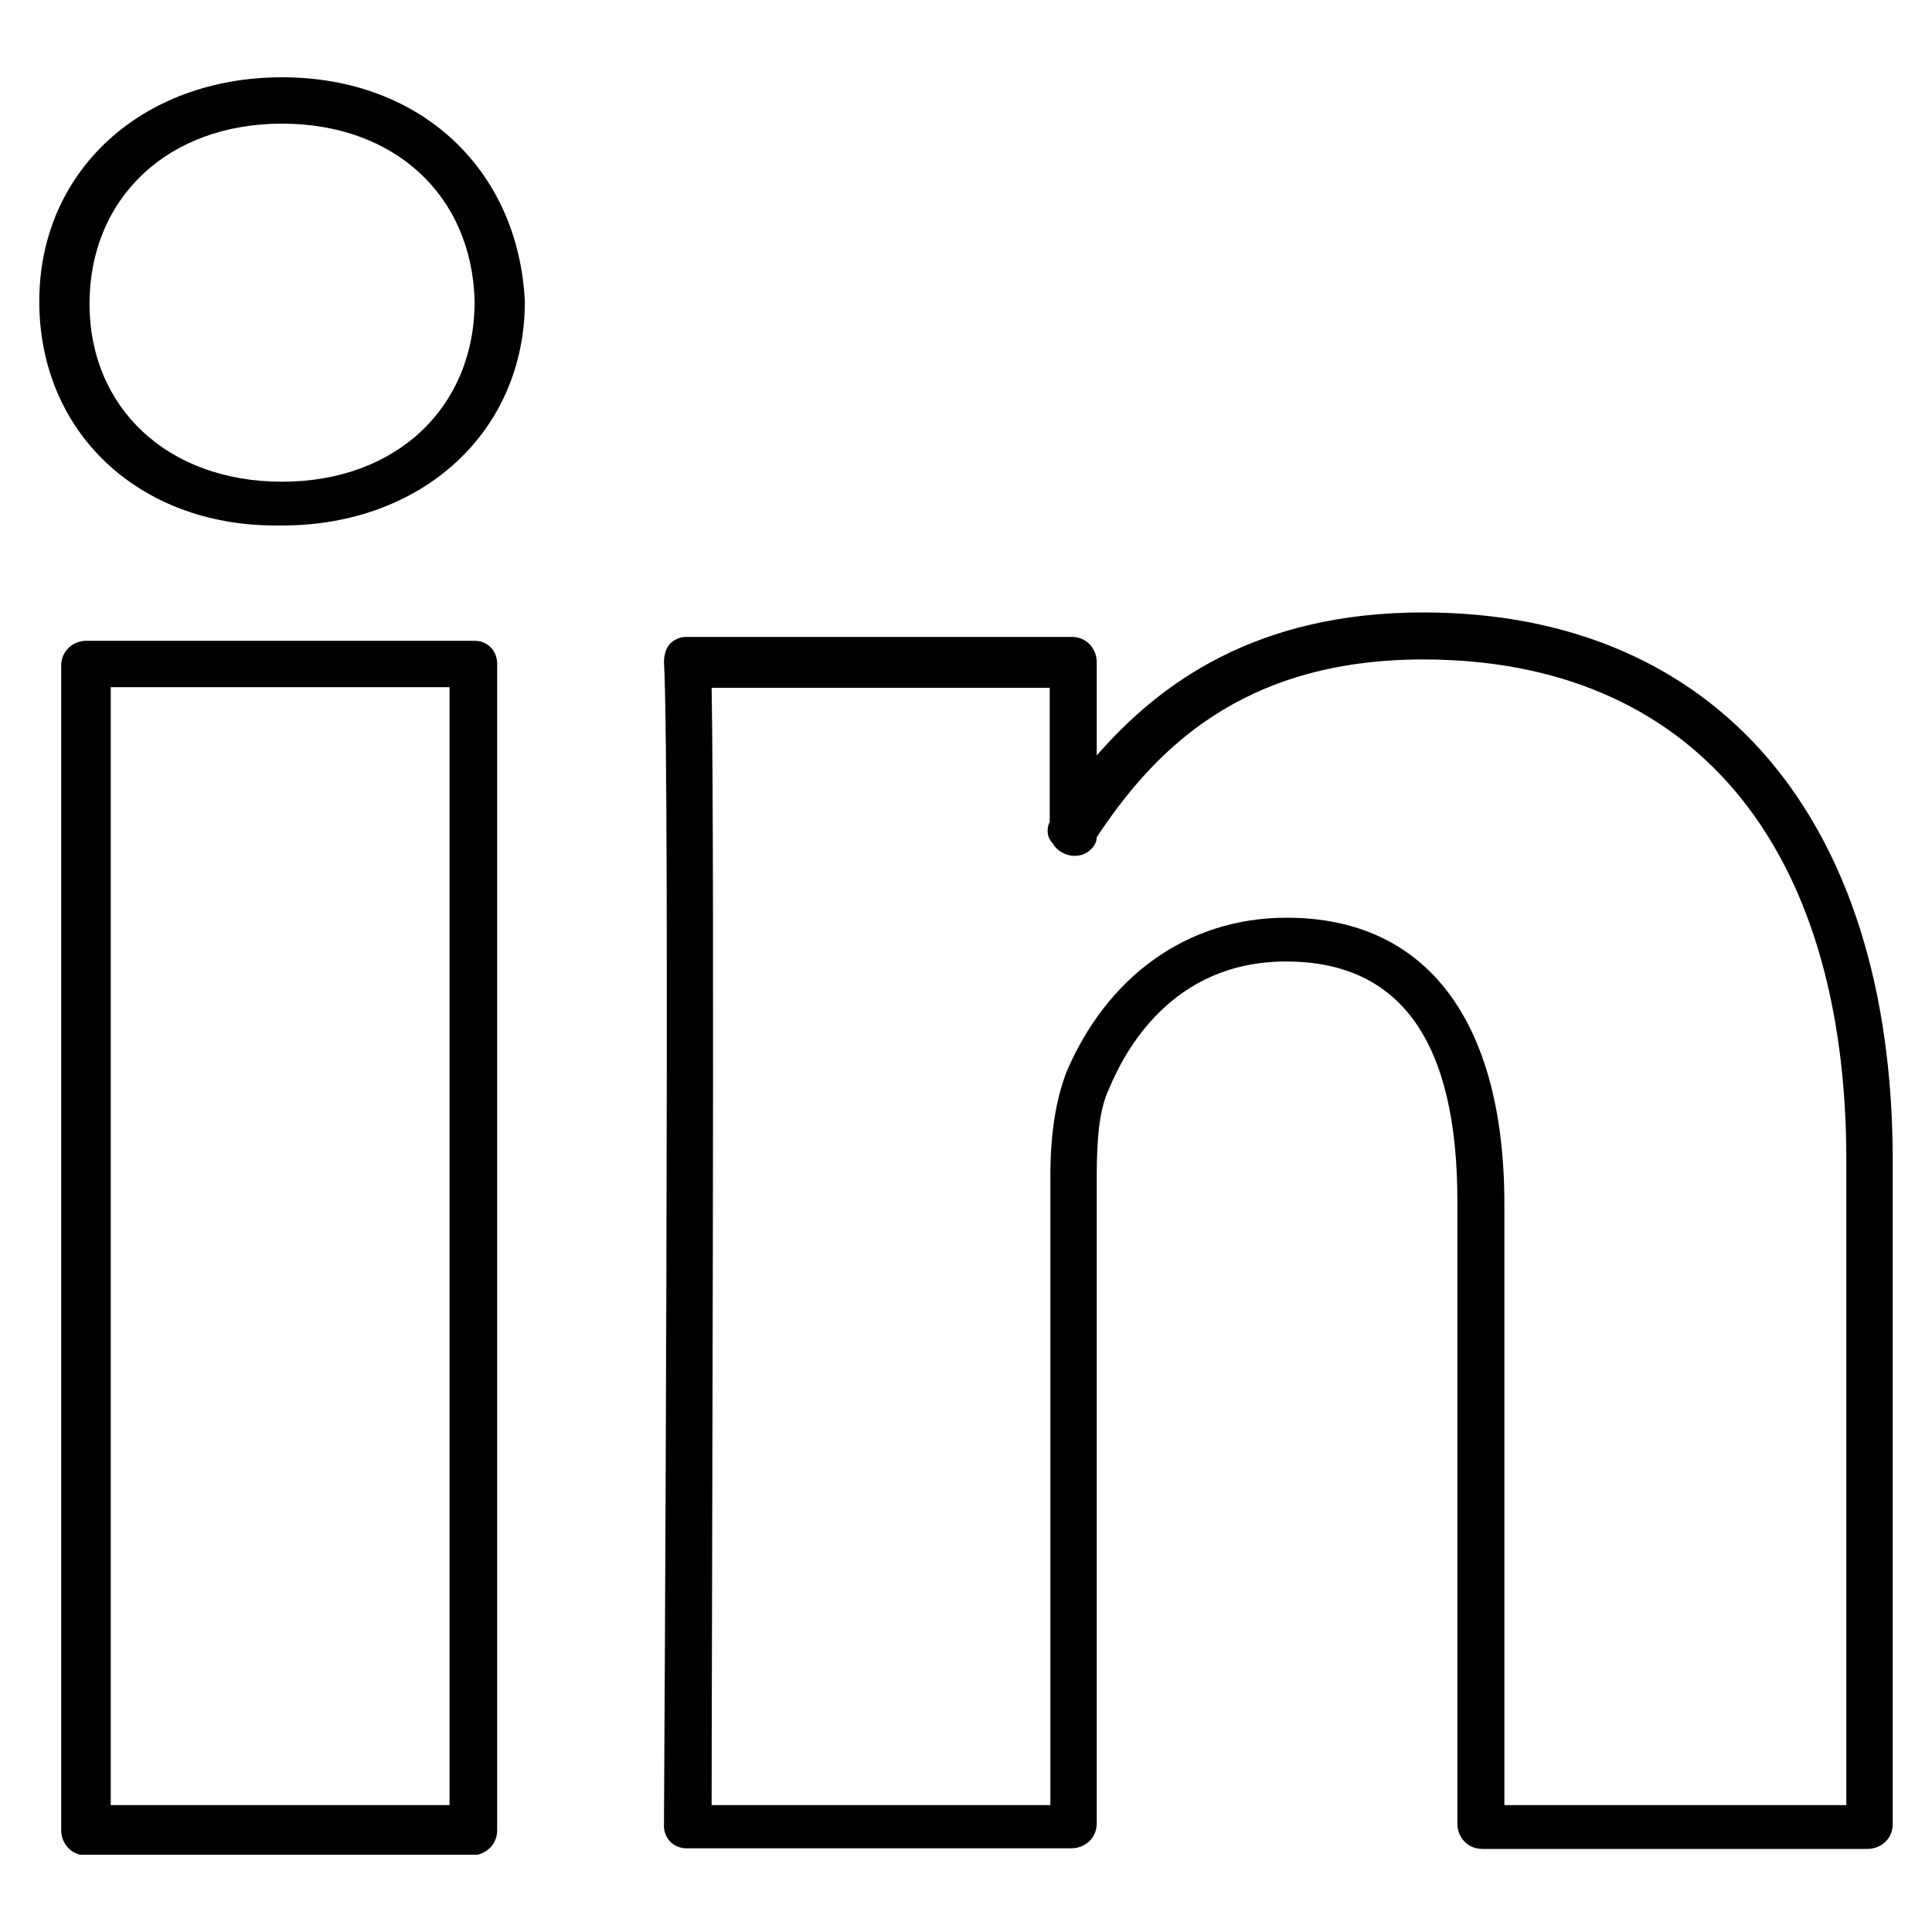
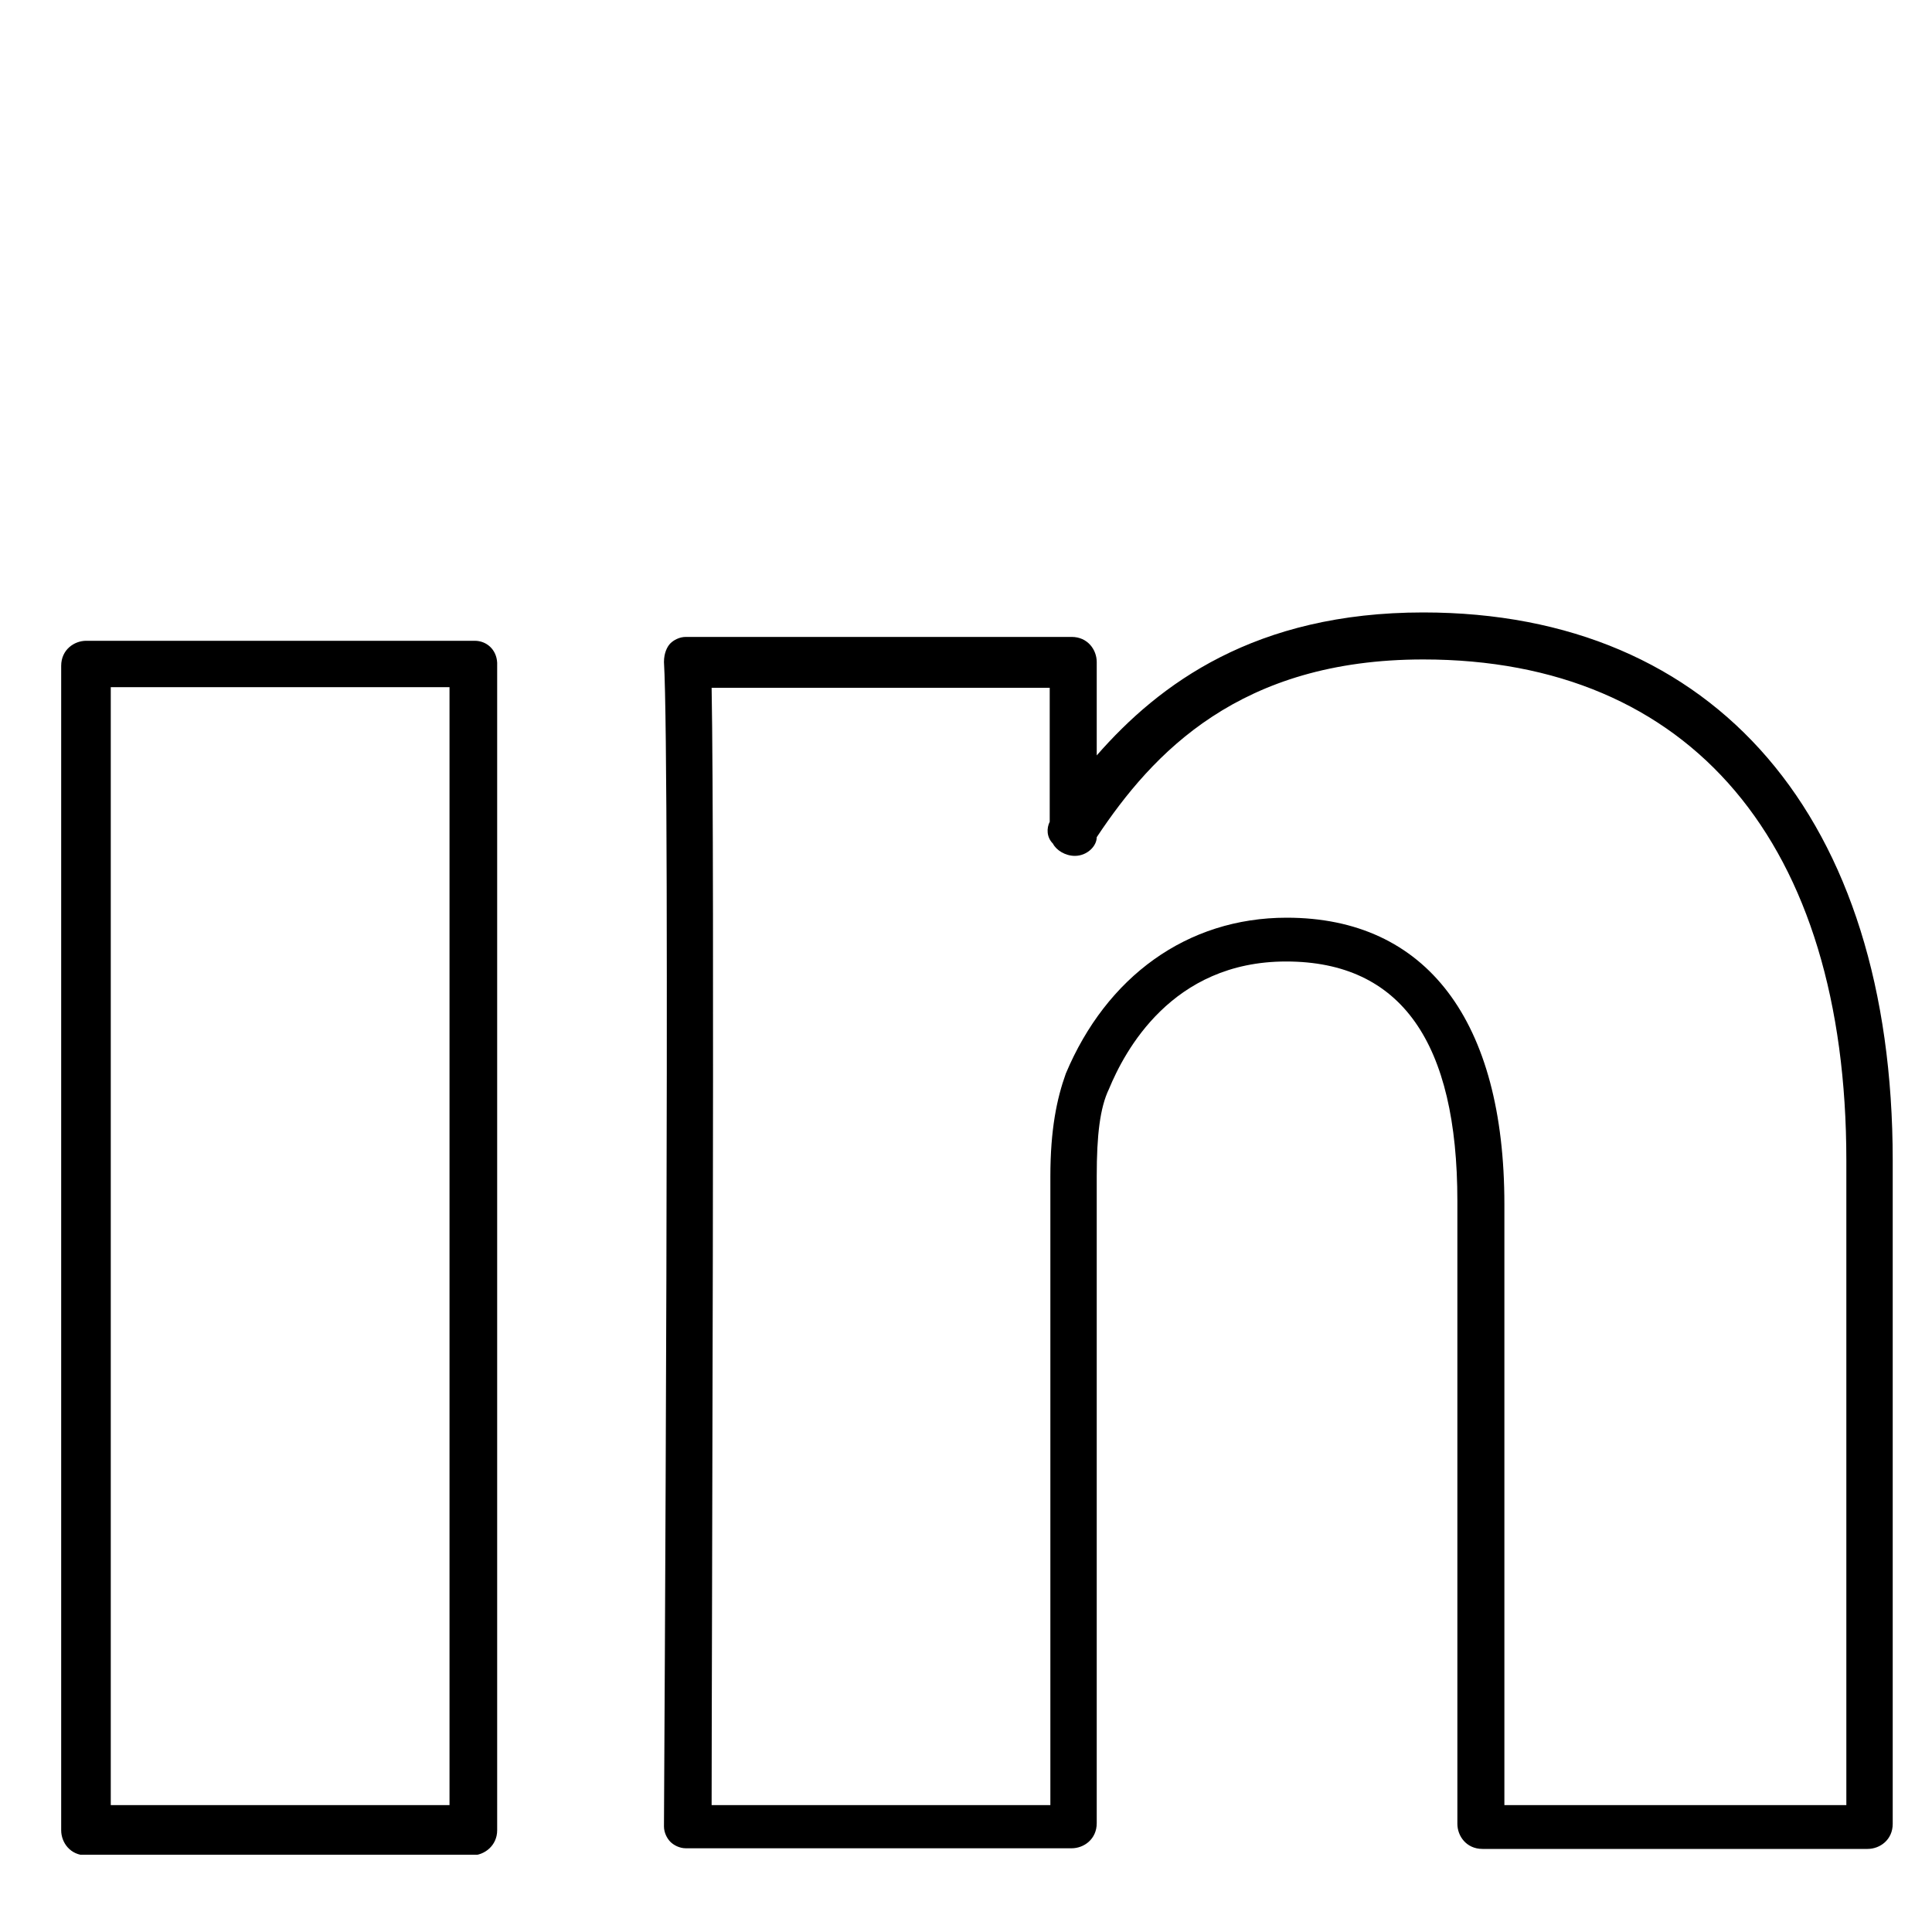
<svg xmlns="http://www.w3.org/2000/svg" xmlns:xlink="http://www.w3.org/1999/xlink" version="1.1" id="Capa_1" x="0px" y="0px" viewBox="0 0 300 300" style="enable-background:new 0 0 300 300;" xml:space="preserve">
  <style type="text/css"> .st0{display:none;} .st1{display:inline;} .st2{display:inline;clip-path:url(#XMLID_35_);} .st3{display:inline;clip-path:url(#XMLID_36_);} .st4{clip-path:url(#XMLID_37_);} .st5{display:inline;clip-path:url(#XMLID_38_);} </style>
  <g id="XMLID_12_" class="st0">
    <defs>
      <rect id="XMLID_1_" x="4.2" y="4.2" width="291.6" height="291.6" />
    </defs>
    <clipPath id="XMLID_35_" class="st1">
      <use xlink:href="#XMLID_1_" style="overflow:visible;" />
    </clipPath>
    <path id="XMLID_11_" class="st2" d="M213.7,114.6c-2,1-2.4,2.9-2,4.9c11.2,23.9,8.8,51.8-5.9,72.8c-14.2,20.5-37.6,30.3-64,27.8 c-19.5-2-38.1-13.7-49.8-31.3c-11.2-17.6-14.2-38.6-7.3-59.1c0.5-2,2-3.9,2.9-5.9c0.5-1,1-2,1.5-2.9c1-2,0-3.9-1.5-4.9 c-2-1-3.9,0-4.9,1.5c-0.5,1-1,2-1.5,2.9c-1.5,2.4-2.4,4.9-3.4,7.3c-7.3,22.5-4.9,45.9,7.8,65.5c12.7,19.5,33.2,32.2,55.2,34.7 c2.9,0.5,5.9,0.5,8.8,0.5c25.4,0,47.9-11.2,62-31.3c16.6-23,19-53.7,6.8-80.1C217.7,114.6,215.2,113.6,213.7,114.6L213.7,114.6z" />
    <path class="st2" d="M98.5,143.9c1.5-15.1,10.7-29.3,24.4-37.1c4.9-2.9,10.3-5.4,20.5-6.3c2.4-0.5,4.9-0.5,7.3-0.5 c29.3,0,50.8,21.5,51.3,51.3c0,14.7-4.9,26.9-14.2,36.6c-9.8,9.8-23.9,15.6-38.1,15.6c-15.1,0-29.3-6.3-39.1-17.1 C101.4,175.2,97,160.5,98.5,143.9L98.5,143.9z M150.2,210.8c16.1,0,32.2-6.8,43.5-18.1c10.7-10.7,16.1-25.4,16.1-41.5 c-0.5-33.2-25.4-58.6-58.6-58.6c-2.9,0-5.4,0-8.3,0.5c-11.7,1.5-17.6,3.9-23.4,7.3c-15.6,9.3-25.9,25.4-27.8,42.5 c-2,18.1,2.9,35.2,14.2,47.9C117,203.5,133.1,210.8,150.2,210.8L150.2,210.8z" />
    <path class="st2" d="M115.6,136.1c3.9-9.3,12.7-20.5,32.7-22h2.4c11.7,0,22.5,5.4,29.8,14.7c7.3,9.3,9.3,20.5,6.3,32.7 c-3.9,16.1-20,27.8-38.1,27.8c-2,0-3.4,0-5.4-0.5c-10.3-1.5-20.5-8.8-26.4-19C111.7,159.5,110.7,147.3,115.6,136.1L115.6,136.1z M142.9,196.2c2,0.5,4.4,0.5,6.3,0.5c21,0,40.5-14.7,45.4-33.7c3.4-14.2,0.5-28.3-7.8-39.1c-9.3-11.7-23.9-18.1-38.6-17.1 c-24.9,2-35.2,17.1-39.1,26.4c-5.9,13.2-4.9,27.8,2,40.1C118,185.4,130.2,194.7,142.9,196.2L142.9,196.2z" />
    <path id="XMLID_6_" class="st2" d="M58.4,83.8c2,0,3.9-1.5,3.9-3.9V11c0-2-1.5-3.9-3.9-3.9s-3.9,1.5-3.9,3.9v68.9 C54.5,82.3,56.5,83.8,58.4,83.8z" />
-     <path class="st2" d="M242.6,288H59.4c-24.9-2.4-44-21-46.4-45.4V104.8h83.5h1c3.4-1,6.8-3.4,9.8-5.9c1-1,2-1.5,2.9-2 c11.2-8.3,25.4-12.7,40.5-12.7c14.7,0,29.3,4.9,40.1,12.7c1,0.5,2,1.5,2.9,2c2.9,2.4,6.3,5.4,9.8,5.9h1h84v138.7 C285.1,266.5,265.5,286,242.6,288L242.6,288z M278.2,21.8c-9.3-9.3-23-15.6-36.1-17.1H84.8c-2,0-3.9,1.5-3.9,3.9v71.8 c0,2,1.5,3.9,3.9,3.9c2.4,0,3.9-1.5,3.9-3.9V12.5h153.4c13.7,1.5,25.4,8.3,31.7,14.7c13.7,13.7,15.1,38.1,14.7,70.3h-84 c-2-0.5-4.4-2.9-6.3-4.4c-1-1-2-2-2.9-2.4c-12.2-9.3-28.3-14.2-44.4-14.2h-0.5c-16.6,0-32.2,5.4-44.4,14.2c-1,0.5-2,1.5-2.9,2.4 c-2,2-4.4,3.9-6.3,4.4h-84C12,68.7,13,41.8,27.2,27.2c1-1,2.4-2,3.4-2.9v56.2c0,2,1.5,3.9,3.9,3.9s3.9-1.5,3.9-3.9V16.9 c0-1.5-0.5-2.4-2-3.4C35.5,13,34,13,33,14c-4.4,2.4-7.8,4.9-10.7,7.8C5.2,38.9,4.2,69.2,5.2,100.9c0,0.5,0,1,0.5,1.5V243 c2.9,28.3,24.4,49.3,53.2,52.3h91.8h91.8c26.9-2.9,49.3-24.9,52.3-51.8V100.9C295.8,64.8,294.8,38.4,278.2,21.8L278.2,21.8z" />
-     <path class="st2" d="M222.5,71.1V40.8c0-2,1.5-3.4,3.4-3.4h30.3c2,0,3.4,1.5,3.4,3.4v30.3c0,2-1.5,3.4-3.4,3.4H226 C224,74.5,222.5,73.1,222.5,71.1z M256.2,81.9c5.9,0,10.7-4.9,10.7-10.7V40.8c0-5.9-4.9-10.7-10.7-10.7H226 c-5.9,0-10.7,4.9-10.7,10.7v30.3c0,5.9,4.9,10.7,10.7,10.7H256.2z" />
  </g>
  <g id="XMLID_29_" class="st0">
    <defs>
      <rect id="XMLID_30_" x="78.3" y="4.2" width="143.5" height="291.6" />
    </defs>
    <clipPath id="XMLID_36_" class="st1">
      <use xlink:href="#XMLID_30_" style="overflow:visible;" />
    </clipPath>
    <path id="XMLID_31_" class="st3" d="M172.2,105.5h41.3c-1.5,17.6-4,34.2-5,40.6h-36.9c-2,0-4,1.5-4,3.9v138.5h-51.8V150 c0-2-1.5-3.9-4-3.9H86.5V106h25.4c2,0,4-1.5,4-3.9V62.9v-0.5c0-15.7,4.5-27.4,12.9-36.2c10-9.8,24.9-14.7,44.3-14.7H214v42.6h-28.9 c-8,0-16.9,7.8-16.9,15.2v32.8C168.2,104,170.2,105.5,172.2,105.5L172.2,105.5z M185.1,61.4h32.4c2,0,4-1.5,4-3.9V8.1 c0-2-1.5-3.9-4-3.9h-44.3c-21.9,0-38.3,5.4-49.8,16.6c-10.5,10.3-15.4,24-15.4,42.1v35.2H82.5c-2,0-4,1.5-4,3.9V150 c0,2,1.5,3.9,4,3.9h25.4v138c0,2,1.5,3.9,4,3.9h59.8c2,0,4-1.5,4-3.9V153.4H212c2,0,3.5-1.5,3.5-2.9c0,0,4-23.5,5.5-48.4 c0-1-0.5-2-1-2.9c-0.5-1-1.5-1-2.5-1h-41.8V69.3C175.6,66.3,180.6,61.4,185.1,61.4L185.1,61.4z" />
  </g>
  <g id="XMLID_18_">
    <defs>
      <rect id="XMLID_19_" x="4.7" y="12" width="290.5" height="276" />
    </defs>
    <clipPath id="XMLID_37_">
      <use xlink:href="#XMLID_19_" style="overflow:visible;" />
    </clipPath>
    <path id="XMLID_26_" class="st4" d="M69.9,280.3H17.2V106.7h52.6V280.3z M73.7,99.5H13.4c-1.9,0-3.9,1.4-3.9,3.9v180.8 c0,1.9,1.4,3.9,3.9,3.9h59.9c1.9,0,3.9-1.5,3.9-3.9V102.9C77.1,100.9,75.6,99.5,73.7,99.5L73.7,99.5z" />
-     <path id="XMLID_23_" class="st4" d="M43.8,74.8c-17.9,0-29.9-11.6-29.9-27.6c0-16.4,12.1-28,29.9-28c17.4,0,29.5,11.1,29.9,27.6 C73.7,63.2,61.6,74.8,43.8,74.8z M43.8,12C22.1,12,6.1,26.5,6.1,46.8c0,20.3,15.4,34.8,36.7,34.8h1c21.7,0,37.7-14.5,37.7-34.8 C80.5,26.5,65.5,12,43.8,12L43.8,12z" />
    <path id="XMLID_20_" class="st4" d="M286.2,280.3h-52.6V187c0-28.5-12.1-44.5-33.8-44.5c-15.5,0-28,9.2-34.3,24.2 c-1.4,3.9-2.4,8.7-2.4,16v97.6h-52.6c0-23.2,0.5-146.5,0-173.5H163v20.8c-0.5,1-0.5,2.4,0.5,3.4c0.5,1,1.9,1.9,3.4,1.9 c1.9,0,3.4-1.5,3.4-2.9c8.7-13.1,22.2-27.6,50.7-27.6c41.5,0,65.7,28.5,65.7,77.8v100.1H286.2z M221,95.1 c-26.1,0-41,11.1-50.7,22.2v-14.5c0-1.9-1.4-3.9-3.9-3.9h-59.9c-1,0-1.9,0.5-2.4,1c-0.5,0.5-1,1.5-1,2.9c1,16.4,0,178.8,0,180.8 c0,1,0.5,1.9,1,2.4c0.5,0.5,1.4,1,2.4,1h59.9c1.9,0,3.9-1.4,3.9-3.9V182.6c0-6.3,0.5-10.6,1.9-13.5c2.4-5.8,9.7-19.8,27.5-19.8 c17.9,0,26.6,12.6,26.6,37.2v96.7c0,1.9,1.4,3.9,3.9,3.9H290c1.9,0,3.9-1.4,3.9-3.9v-103C293.9,127,266.4,95.1,221,95.1L221,95.1z" />
  </g>
  <g id="XMLID_13_" class="st0">
    <defs>
-       <rect id="XMLID_14_" x="7.7" y="32.5" width="284.7" height="235" />
-     </defs>
+       </defs>
    <clipPath id="XMLID_38_" class="st1">
      <use xlink:href="#XMLID_14_" style="overflow:visible;" />
    </clipPath>
    <path id="XMLID_15_" class="st5" d="M289,59.9c-2.1-1.4-4.8-1.3-6.7,0.2c-2,1.5-5.2,2.8-8.9,3.9c10.1-11.8,10.3-19.7,10.2-21.5 c-0.1-2.1-1.4-4-3.3-4.9c-1.9-0.9-4.1-0.7-5.9,0.6C262.3,47,250.3,48.9,243,49.1c-11.2-10.7-25.8-16.6-41.3-16.6 c-33.3,0-60.4,27.5-60.4,61.3c0,2.7,0.2,5.5,0.5,8.2c-56.9-1-103-55.5-103.5-56.1c-1.2-1.4-3-2.2-4.9-2.1c-1.9,0.2-3.6,1.2-4.5,2.9 c-16,27.9-6.2,52.5,3.6,67.2c-1-0.6-1.8-1.2-2.4-1.6c-1.7-1.3-4.1-1.5-6-0.6c-1.9,1-3.2,2.9-3.2,5.1c-0.4,26.7,12,42.4,24.1,51.2 c-1.3,0.2-2.5,0.8-3.5,1.8c-1.4,1.5-1.9,3.6-1.3,5.6c8.4,27.5,28.8,37.3,42.2,40.8c-27.2,20.6-66.6,13.9-67.1,13.8 c-2.6-0.5-5.2,0.9-6.3,3.4c-1.1,2.4-0.3,5.3,1.8,6.9c29,22.2,63.7,27.1,88.7,27.1c18.9,0,32.4-2.8,33.7-3.1 c126.3-30,130.4-145.7,130.1-165.4c23.7-22.1,27.4-30.6,28-32.7C292,63.9,291.1,61.3,289,59.9 M253.6,92.3c-1.3,1.2-2,2.9-1.8,4.7 c0,0.3,2,31.7-12,66.6c-18.6,46.7-55.4,76.8-109,89.6c-0.6,0.1-50.2,10.4-93.8-10.3c18.6-0.8,44.5-6,62.6-26.5 c1.5-1.7,1.9-4.3,0.9-6.4c-0.9-2.1-3-3.6-5.3-3.6c0,0,0,0,0,0c-1.5,0-27.8-0.2-40.4-25.6c5.1,0.2,11.2-0.1,16.1-2.3 c2.3-1,3.6-3.4,3.3-5.9c-0.3-2.5-2.1-4.5-4.5-5c-1.4-0.3-31.9-7.1-36.6-40.3c4.7,2,10.5,3.5,16.3,2.6c2.2-0.3,4.1-1.9,4.7-4.1 c0.6-2.2-0.1-4.5-1.8-6c-1.3-1.1-30-26.7-16.9-59.8c15.6,16.2,59.9,56.7,113.8,53.6c1.7-0.1,3.3-1,4.3-2.4c1-1.4,1.4-3.2,0.9-4.8 c-1-4.1-1.5-8.2-1.5-12.4c0-27.4,21.9-49.8,48.9-49.8c13.2,0,25.5,5.3,34.8,14.8c1.1,1.1,2.5,1.7,4,1.8c5.3,0,14.1-0.5,24.1-4.2 c-3,3.5-7.1,7.5-12.9,12.1c-2,1.6-2.7,4.3-1.8,6.7c0.9,2.4,3.3,3.9,5.8,3.7c1.2-0.1,6.8-0.6,13.5-1.9C265.4,81,260.3,86,253.6,92.3 z" />
  </g>
</svg>